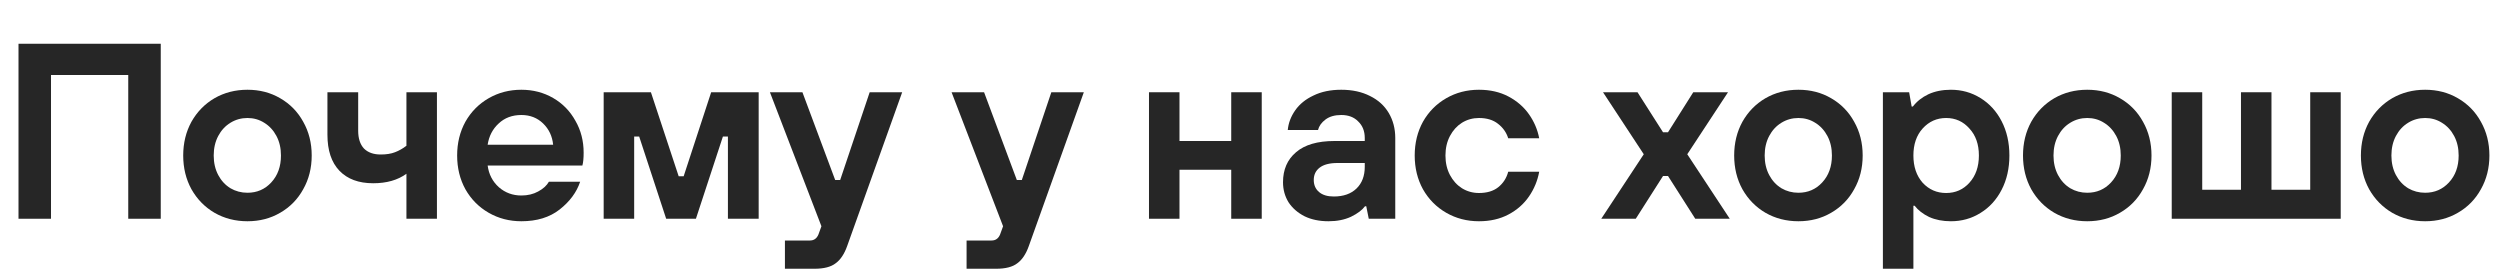
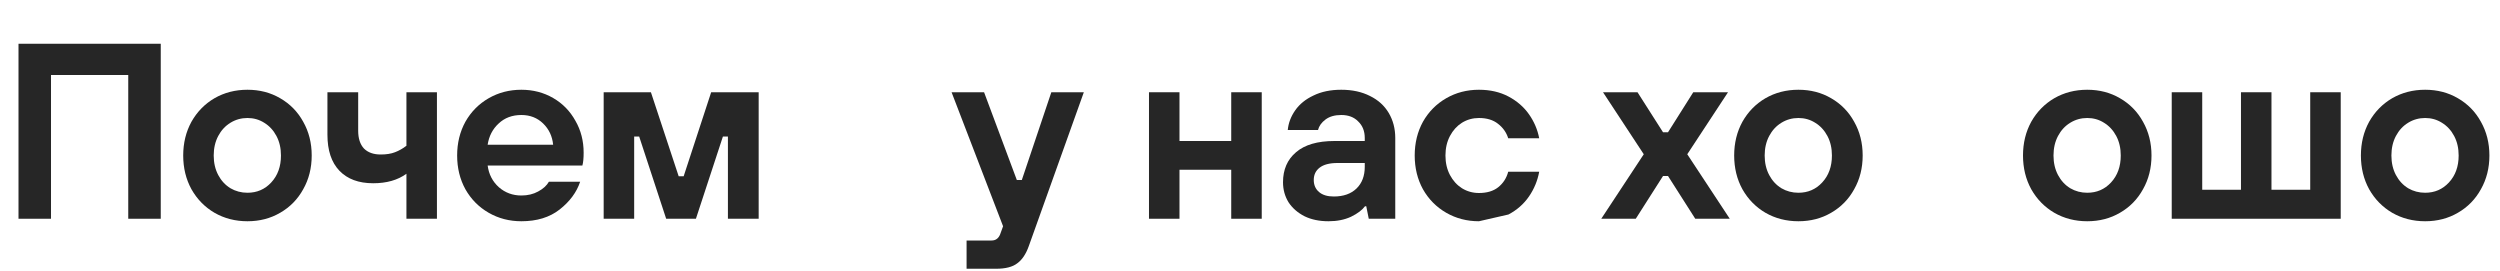
<svg xmlns="http://www.w3.org/2000/svg" width="480" height="52" viewBox="0 0 480 52" fill="none">
  <path d="M465.629 42.48C463.293 42.48 461.181 41.936 459.293 40.848C457.437 39.76 455.965 38.256 454.877 36.336C453.821 34.416 453.293 32.256 453.293 29.856C453.293 27.456 453.821 25.296 454.877 23.376C455.965 21.456 457.437 19.952 459.293 18.864C461.181 17.776 463.293 17.232 465.629 17.232C467.965 17.232 470.061 17.776 471.917 18.864C473.805 19.952 475.277 21.456 476.333 23.376C477.421 25.296 477.965 27.456 477.965 29.856C477.965 32.256 477.421 34.416 476.333 36.336C475.277 38.256 473.805 39.76 471.917 40.848C470.061 41.936 467.965 42.48 465.629 42.48ZM465.629 37.008C467.453 37.008 468.973 36.352 470.189 35.04C471.437 33.696 472.061 31.968 472.061 29.856C472.061 28.448 471.773 27.2 471.197 26.112C470.621 25.024 469.837 24.176 468.845 23.568C467.885 22.96 466.813 22.656 465.629 22.656C464.445 22.656 463.357 22.96 462.365 23.568C461.373 24.176 460.589 25.024 460.013 26.112C459.437 27.2 459.149 28.448 459.149 29.856C459.149 31.264 459.437 32.512 460.013 33.6C460.589 34.688 461.373 35.536 462.365 36.144C463.357 36.72 464.445 37.008 465.629 37.008Z" fill="#262626" />
  <path d="M449.419 42H416.971V17.712H422.827V36.432H430.267V17.712H436.123V36.432H443.563V17.712H449.419V42Z" fill="#262626" />
  <path d="M400.752 42.48C398.416 42.48 396.304 41.936 394.416 40.848C392.56 39.76 391.088 38.256 390 36.336C388.944 34.416 388.416 32.256 388.416 29.856C388.416 27.456 388.944 25.296 390 23.376C391.088 21.456 392.56 19.952 394.416 18.864C396.304 17.776 398.416 17.232 400.752 17.232C403.088 17.232 405.184 17.776 407.04 18.864C408.928 19.952 410.4 21.456 411.456 23.376C412.544 25.296 413.088 27.456 413.088 29.856C413.088 32.256 412.544 34.416 411.456 36.336C410.4 38.256 408.928 39.76 407.04 40.848C405.184 41.936 403.088 42.48 400.752 42.48ZM400.752 37.008C402.576 37.008 404.096 36.352 405.312 35.04C406.56 33.696 407.184 31.968 407.184 29.856C407.184 28.448 406.896 27.2 406.32 26.112C405.744 25.024 404.96 24.176 403.968 23.568C403.008 22.96 401.936 22.656 400.752 22.656C399.568 22.656 398.48 22.96 397.488 23.568C396.496 24.176 395.712 25.024 395.136 26.112C394.56 27.2 394.272 28.448 394.272 29.856C394.272 31.264 394.56 32.512 395.136 33.6C395.712 34.688 396.496 35.536 397.488 36.144C398.48 36.72 399.568 37.008 400.752 37.008Z" fill="#262626" />
-   <path d="M361.516 51.6V17.712H366.556L367.036 20.448H367.276C368.044 19.456 369.036 18.672 370.252 18.096C371.5 17.52 372.94 17.232 374.572 17.232C376.652 17.232 378.54 17.76 380.236 18.816C381.964 19.872 383.324 21.36 384.316 23.28C385.308 25.2 385.804 27.392 385.804 29.856C385.804 32.32 385.308 34.512 384.316 36.432C383.324 38.352 381.964 39.84 380.236 40.896C378.54 41.952 376.652 42.48 374.572 42.48C373.004 42.48 371.612 42.208 370.396 41.664C369.212 41.088 368.284 40.368 367.612 39.504H367.372V51.6H361.516ZM373.66 37.056C375.452 37.056 376.94 36.4 378.124 35.088C379.34 33.744 379.948 32 379.948 29.856C379.948 27.712 379.34 25.984 378.124 24.672C376.94 23.328 375.452 22.656 373.66 22.656C371.868 22.656 370.364 23.328 369.148 24.672C367.964 25.984 367.372 27.712 367.372 29.856C367.372 32 367.964 33.744 369.148 35.088C370.364 36.4 371.868 37.056 373.66 37.056Z" fill="#262626" />
  <path d="M345.297 42.48C342.961 42.48 340.849 41.936 338.961 40.848C337.105 39.76 335.633 38.256 334.545 36.336C333.489 34.416 332.961 32.256 332.961 29.856C332.961 27.456 333.489 25.296 334.545 23.376C335.633 21.456 337.105 19.952 338.961 18.864C340.849 17.776 342.961 17.232 345.297 17.232C347.633 17.232 349.729 17.776 351.585 18.864C353.473 19.952 354.945 21.456 356.001 23.376C357.089 25.296 357.633 27.456 357.633 29.856C357.633 32.256 357.089 34.416 356.001 36.336C354.945 38.256 353.473 39.76 351.585 40.848C349.729 41.936 347.633 42.48 345.297 42.48ZM345.297 37.008C347.121 37.008 348.641 36.352 349.857 35.04C351.105 33.696 351.729 31.968 351.729 29.856C351.729 28.448 351.441 27.2 350.865 26.112C350.289 25.024 349.505 24.176 348.513 23.568C347.553 22.96 346.481 22.656 345.297 22.656C344.113 22.656 343.025 22.96 342.033 23.568C341.041 24.176 340.257 25.024 339.681 26.112C339.105 27.2 338.817 28.448 338.817 29.856C338.817 31.264 339.105 32.512 339.681 33.6C340.257 34.688 341.041 35.536 342.033 36.144C343.025 36.72 344.113 37.008 345.297 37.008Z" fill="#262626" />
  <path d="M314.067 42H307.443L315.603 29.616L307.779 17.712H314.403L319.299 25.392H320.259L325.107 17.712H331.779L323.955 29.616L332.115 42H325.491L320.259 33.792H319.299L314.067 42Z" fill="#262626" />
-   <path d="M283.959 42.48C281.655 42.48 279.559 41.936 277.671 40.848C275.783 39.76 274.295 38.256 273.207 36.336C272.151 34.416 271.623 32.256 271.623 29.856C271.623 27.456 272.151 25.296 273.207 23.376C274.295 21.456 275.783 19.952 277.671 18.864C279.559 17.776 281.655 17.232 283.959 17.232C286.103 17.232 287.991 17.664 289.623 18.528C291.255 19.392 292.567 20.528 293.559 21.936C294.551 23.344 295.207 24.88 295.527 26.544H289.575C289.223 25.424 288.567 24.496 287.607 23.76C286.679 23.024 285.463 22.656 283.959 22.656C282.775 22.656 281.687 22.96 280.695 23.568C279.735 24.176 278.967 25.024 278.391 26.112C277.815 27.2 277.527 28.448 277.527 29.856C277.527 31.264 277.815 32.512 278.391 33.6C278.967 34.688 279.735 35.536 280.695 36.144C281.687 36.752 282.775 37.056 283.959 37.056C285.495 37.056 286.727 36.688 287.655 35.952C288.615 35.184 289.255 34.192 289.575 32.976H295.527C295.207 34.704 294.551 36.288 293.559 37.728C292.567 39.168 291.255 40.32 289.623 41.184C287.991 42.048 286.103 42.48 283.959 42.48Z" fill="#262626" />
+   <path d="M283.959 42.48C281.655 42.48 279.559 41.936 277.671 40.848C275.783 39.76 274.295 38.256 273.207 36.336C272.151 34.416 271.623 32.256 271.623 29.856C271.623 27.456 272.151 25.296 273.207 23.376C274.295 21.456 275.783 19.952 277.671 18.864C279.559 17.776 281.655 17.232 283.959 17.232C286.103 17.232 287.991 17.664 289.623 18.528C291.255 19.392 292.567 20.528 293.559 21.936C294.551 23.344 295.207 24.88 295.527 26.544H289.575C289.223 25.424 288.567 24.496 287.607 23.76C286.679 23.024 285.463 22.656 283.959 22.656C282.775 22.656 281.687 22.96 280.695 23.568C279.735 24.176 278.967 25.024 278.391 26.112C277.815 27.2 277.527 28.448 277.527 29.856C277.527 31.264 277.815 32.512 278.391 33.6C278.967 34.688 279.735 35.536 280.695 36.144C281.687 36.752 282.775 37.056 283.959 37.056C285.495 37.056 286.727 36.688 287.655 35.952C288.615 35.184 289.255 34.192 289.575 32.976H295.527C295.207 34.704 294.551 36.288 293.559 37.728C292.567 39.168 291.255 40.32 289.623 41.184Z" fill="#262626" />
  <path d="M255.074 42.48C253.314 42.48 251.778 42.16 250.466 41.52C249.154 40.848 248.13 39.952 247.394 38.832C246.69 37.68 246.338 36.4 246.338 34.992C246.338 32.56 247.17 30.64 248.834 29.232C250.498 27.792 252.962 27.072 256.226 27.072H262.034V26.496C262.034 25.184 261.618 24.128 260.786 23.328C259.986 22.496 258.898 22.08 257.522 22.08C256.274 22.08 255.266 22.368 254.498 22.944C253.73 23.52 253.25 24.192 253.058 24.96H247.25C247.378 23.616 247.858 22.352 248.69 21.168C249.522 19.984 250.69 19.04 252.194 18.336C253.698 17.6 255.474 17.232 257.522 17.232C259.634 17.232 261.474 17.632 263.042 18.432C264.61 19.2 265.81 20.288 266.642 21.696C267.474 23.104 267.89 24.704 267.89 26.496V42H262.802L262.322 39.6H262.082C261.538 40.336 260.642 41.008 259.394 41.616C258.146 42.192 256.706 42.48 255.074 42.48ZM256.082 37.728C257.938 37.728 259.394 37.216 260.45 36.192C261.506 35.168 262.034 33.776 262.034 32.016V31.296H256.802C255.266 31.296 254.114 31.6 253.346 32.208C252.61 32.784 252.242 33.568 252.242 34.56C252.242 35.52 252.578 36.288 253.25 36.864C253.922 37.44 254.866 37.728 256.082 37.728Z" fill="#262626" />
  <path d="M226.461 42H220.605V17.712H226.461V27.072H236.397V17.712H242.253V42H236.397V32.592H226.461V42Z" fill="#262626" />
  <path d="M201.855 17.712H208.095L197.535 47.232C196.991 48.768 196.255 49.872 195.327 50.544C194.431 51.248 193.071 51.6 191.247 51.6H185.583V46.176H190.383C191.151 46.176 191.695 45.792 192.015 45.024L192.591 43.44L182.703 17.712H188.943L195.231 34.56H196.191L201.855 17.712Z" fill="#262626" />
-   <path d="M166.978 17.712H173.218L162.658 47.232C162.114 48.768 161.378 49.872 160.45 50.544C159.554 51.248 158.194 51.6 156.37 51.6H150.706V46.176H155.506C156.274 46.176 156.818 45.792 157.138 45.024L157.714 43.44L147.826 17.712H154.066L160.354 34.56H161.314L166.978 17.712Z" fill="#262626" />
  <path d="M121.76 42H115.904V17.712H124.976L130.304 33.84H131.264L136.544 17.712H145.664V42H139.76V26.208H138.8L133.616 42H127.904L122.72 26.208H121.76V42Z" fill="#262626" />
  <path d="M100.107 42.48C97.803 42.48 95.707 41.936 93.82 40.848C91.931 39.76 90.444 38.256 89.356 36.336C88.299 34.416 87.772 32.256 87.772 29.856C87.772 27.456 88.299 25.296 89.356 23.376C90.444 21.456 91.931 19.952 93.82 18.864C95.707 17.776 97.803 17.232 100.107 17.232C102.347 17.232 104.379 17.76 106.203 18.816C108.027 19.872 109.451 21.328 110.475 23.184C111.531 25.008 112.059 27.056 112.059 29.328C112.059 30.384 111.979 31.2 111.819 31.776H93.627C93.852 33.472 94.572 34.864 95.787 35.952C97.004 37.008 98.444 37.536 100.107 37.536C101.323 37.536 102.395 37.28 103.323 36.768C104.283 36.256 104.971 35.632 105.387 34.896H111.387C110.715 36.912 109.403 38.688 107.451 40.224C105.531 41.728 103.083 42.48 100.107 42.48ZM106.203 27.792C106.043 26.16 105.403 24.8 104.283 23.712C103.163 22.624 101.771 22.08 100.107 22.08C98.347 22.08 96.891 22.624 95.74 23.712C94.588 24.768 93.883 26.128 93.627 27.792H106.203Z" fill="#262626" />
  <path d="M78.035 33.36C76.371 34.576 74.243 35.184 71.651 35.184C68.867 35.184 66.707 34.384 65.171 32.784C63.635 31.184 62.867 28.88 62.867 25.872V17.712H68.771V25.104C68.771 26.576 69.139 27.712 69.875 28.512C70.643 29.28 71.715 29.664 73.091 29.664C74.179 29.664 75.091 29.52 75.827 29.232C76.595 28.944 77.331 28.528 78.035 27.984V17.712H83.891V42H78.035V33.36Z" fill="#262626" />
  <path d="M47.512 42.48C45.176 42.48 43.064 41.936 41.176 40.848C39.32 39.76 37.848 38.256 36.76 36.336C35.704 34.416 35.176 32.256 35.176 29.856C35.176 27.456 35.704 25.296 36.76 23.376C37.848 21.456 39.32 19.952 41.176 18.864C43.064 17.776 45.176 17.232 47.512 17.232C49.848 17.232 51.944 17.776 53.8 18.864C55.688 19.952 57.16 21.456 58.216 23.376C59.304 25.296 59.848 27.456 59.848 29.856C59.848 32.256 59.304 34.416 58.216 36.336C57.16 38.256 55.688 39.76 53.8 40.848C51.944 41.936 49.848 42.48 47.512 42.48ZM47.512 37.008C49.336 37.008 50.856 36.352 52.072 35.04C53.32 33.696 53.944 31.968 53.944 29.856C53.944 28.448 53.656 27.2 53.08 26.112C52.504 25.024 51.72 24.176 50.728 23.568C49.768 22.96 48.696 22.656 47.512 22.656C46.328 22.656 45.24 22.96 44.248 23.568C43.256 24.176 42.472 25.024 41.896 26.112C41.32 27.2 41.032 28.448 41.032 29.856C41.032 31.264 41.32 32.512 41.896 33.6C42.472 34.688 43.256 35.536 44.248 36.144C45.24 36.72 46.328 37.008 47.512 37.008Z" fill="#262626" />
  <path d="M9.793 42H3.553V8.4H30.865V42H24.625V14.4H9.793V42Z" fill="#262626" />
</svg>